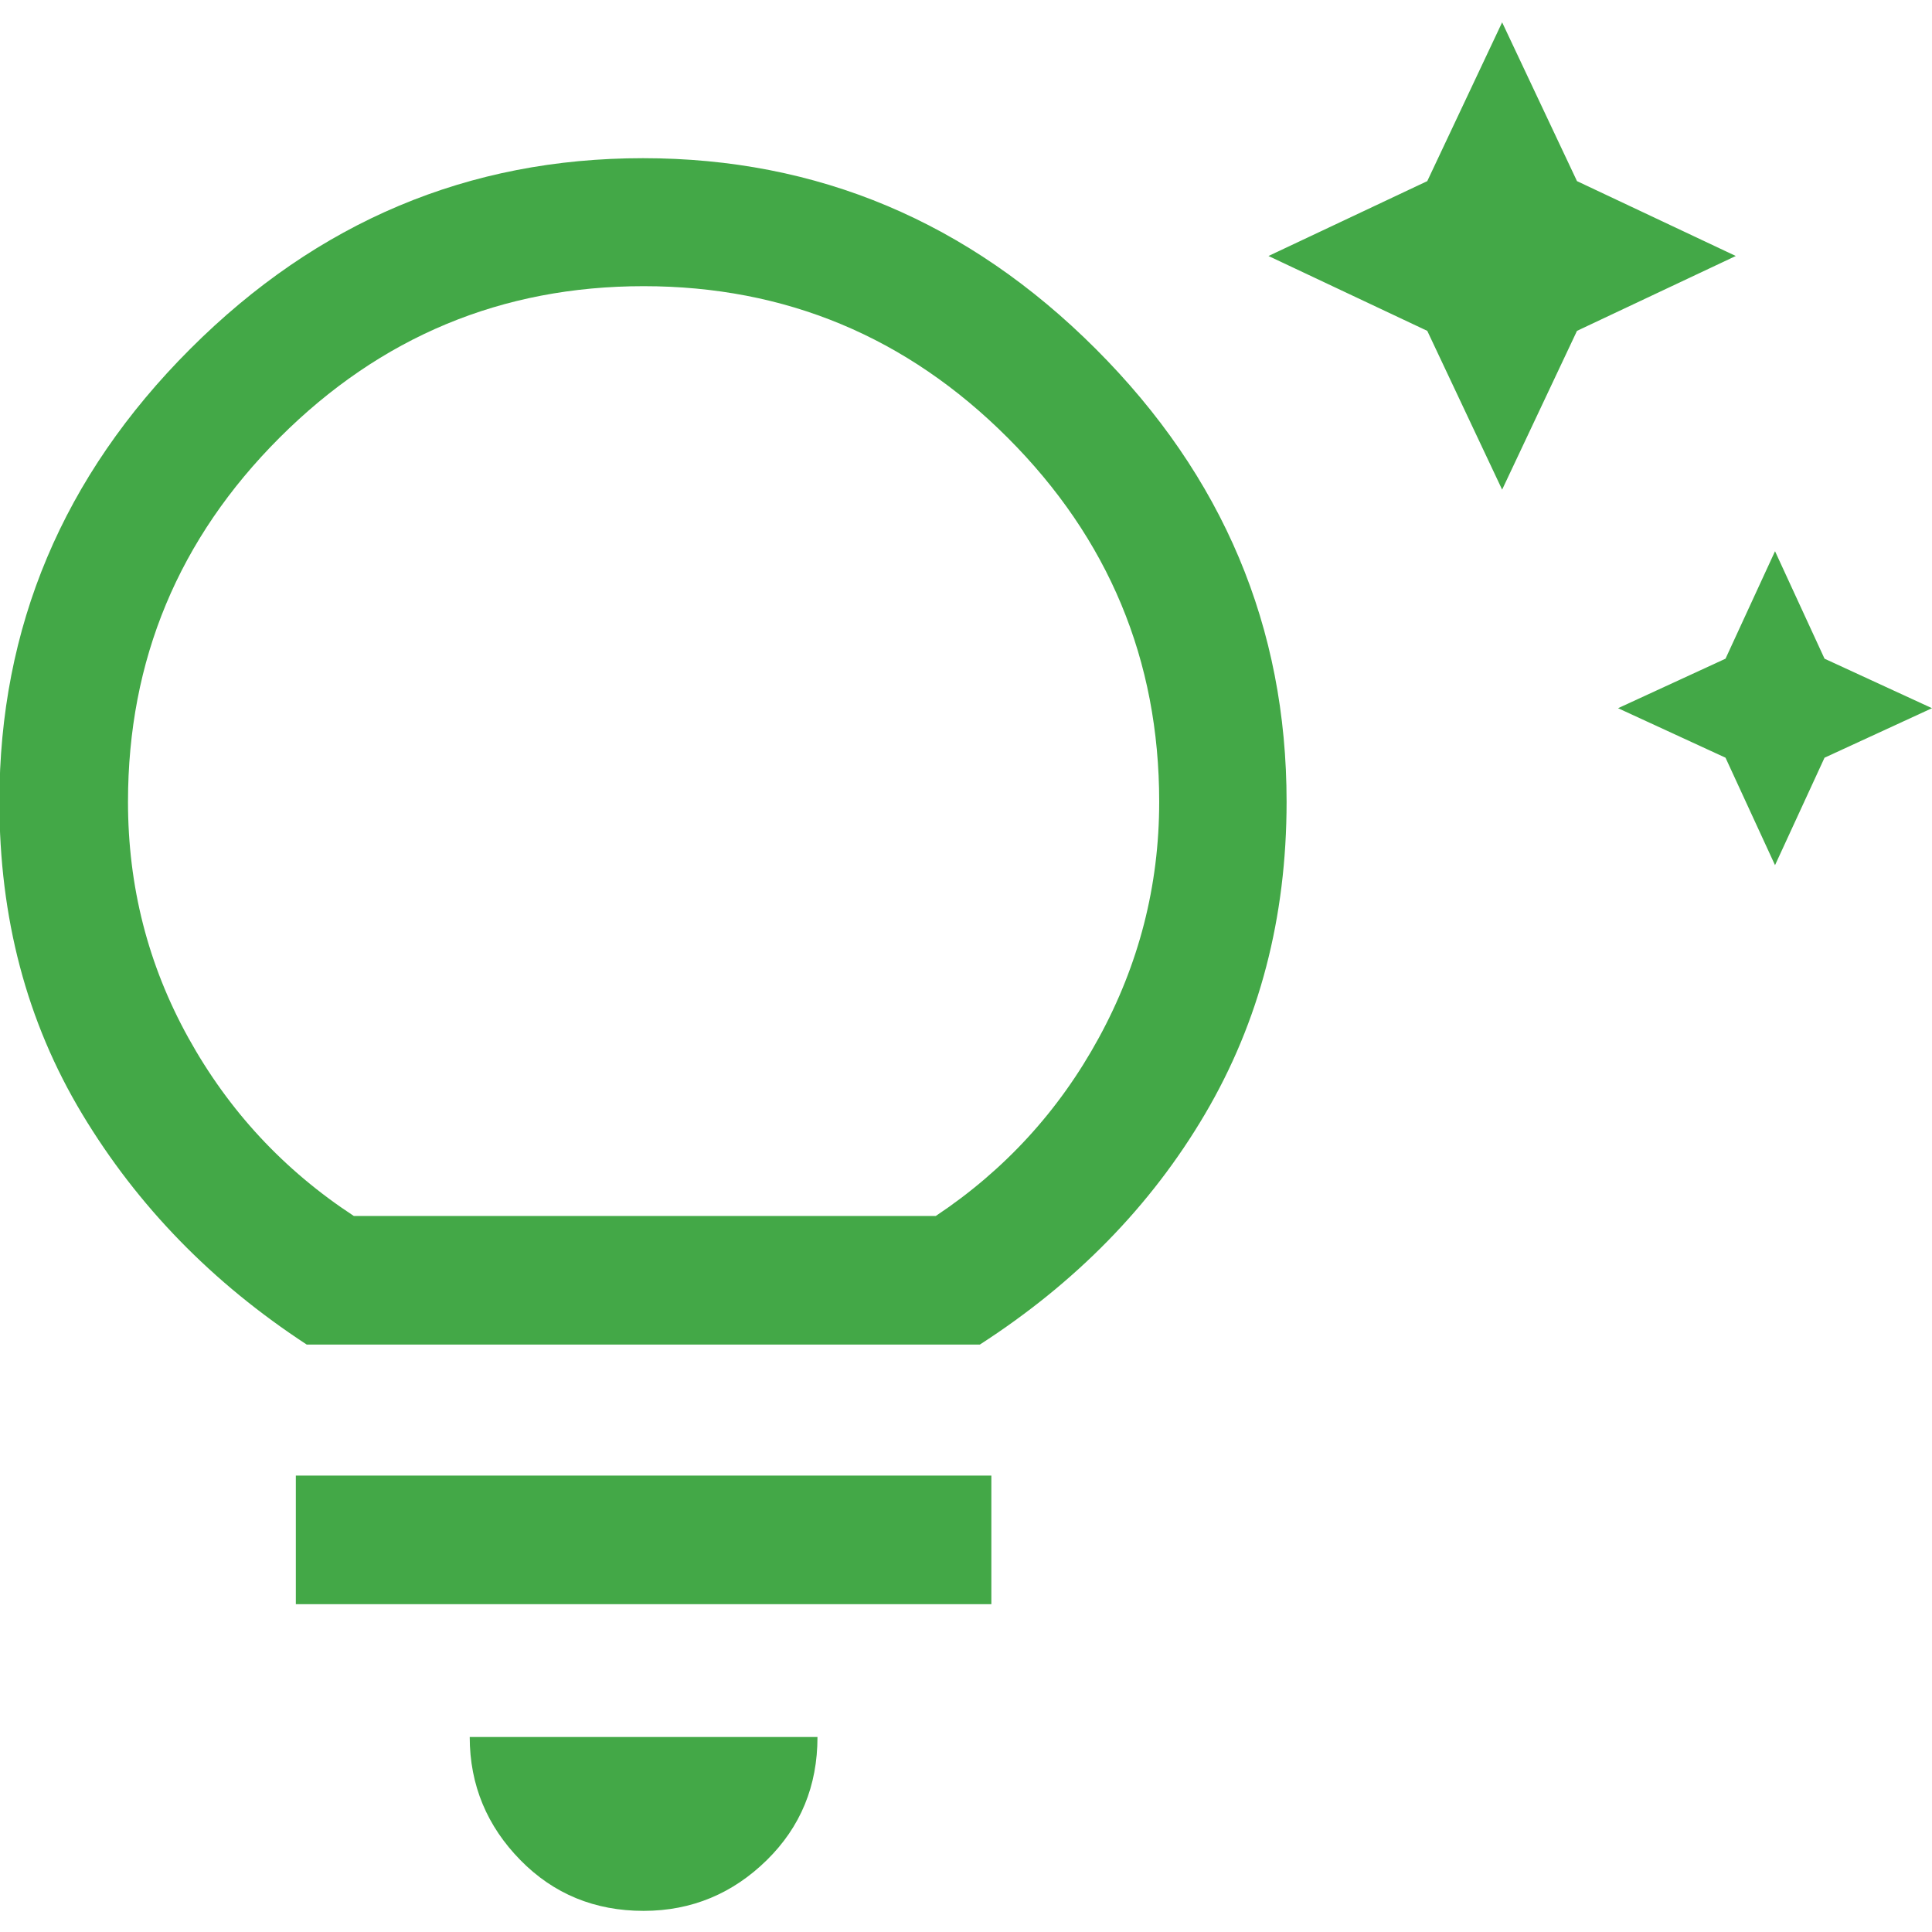
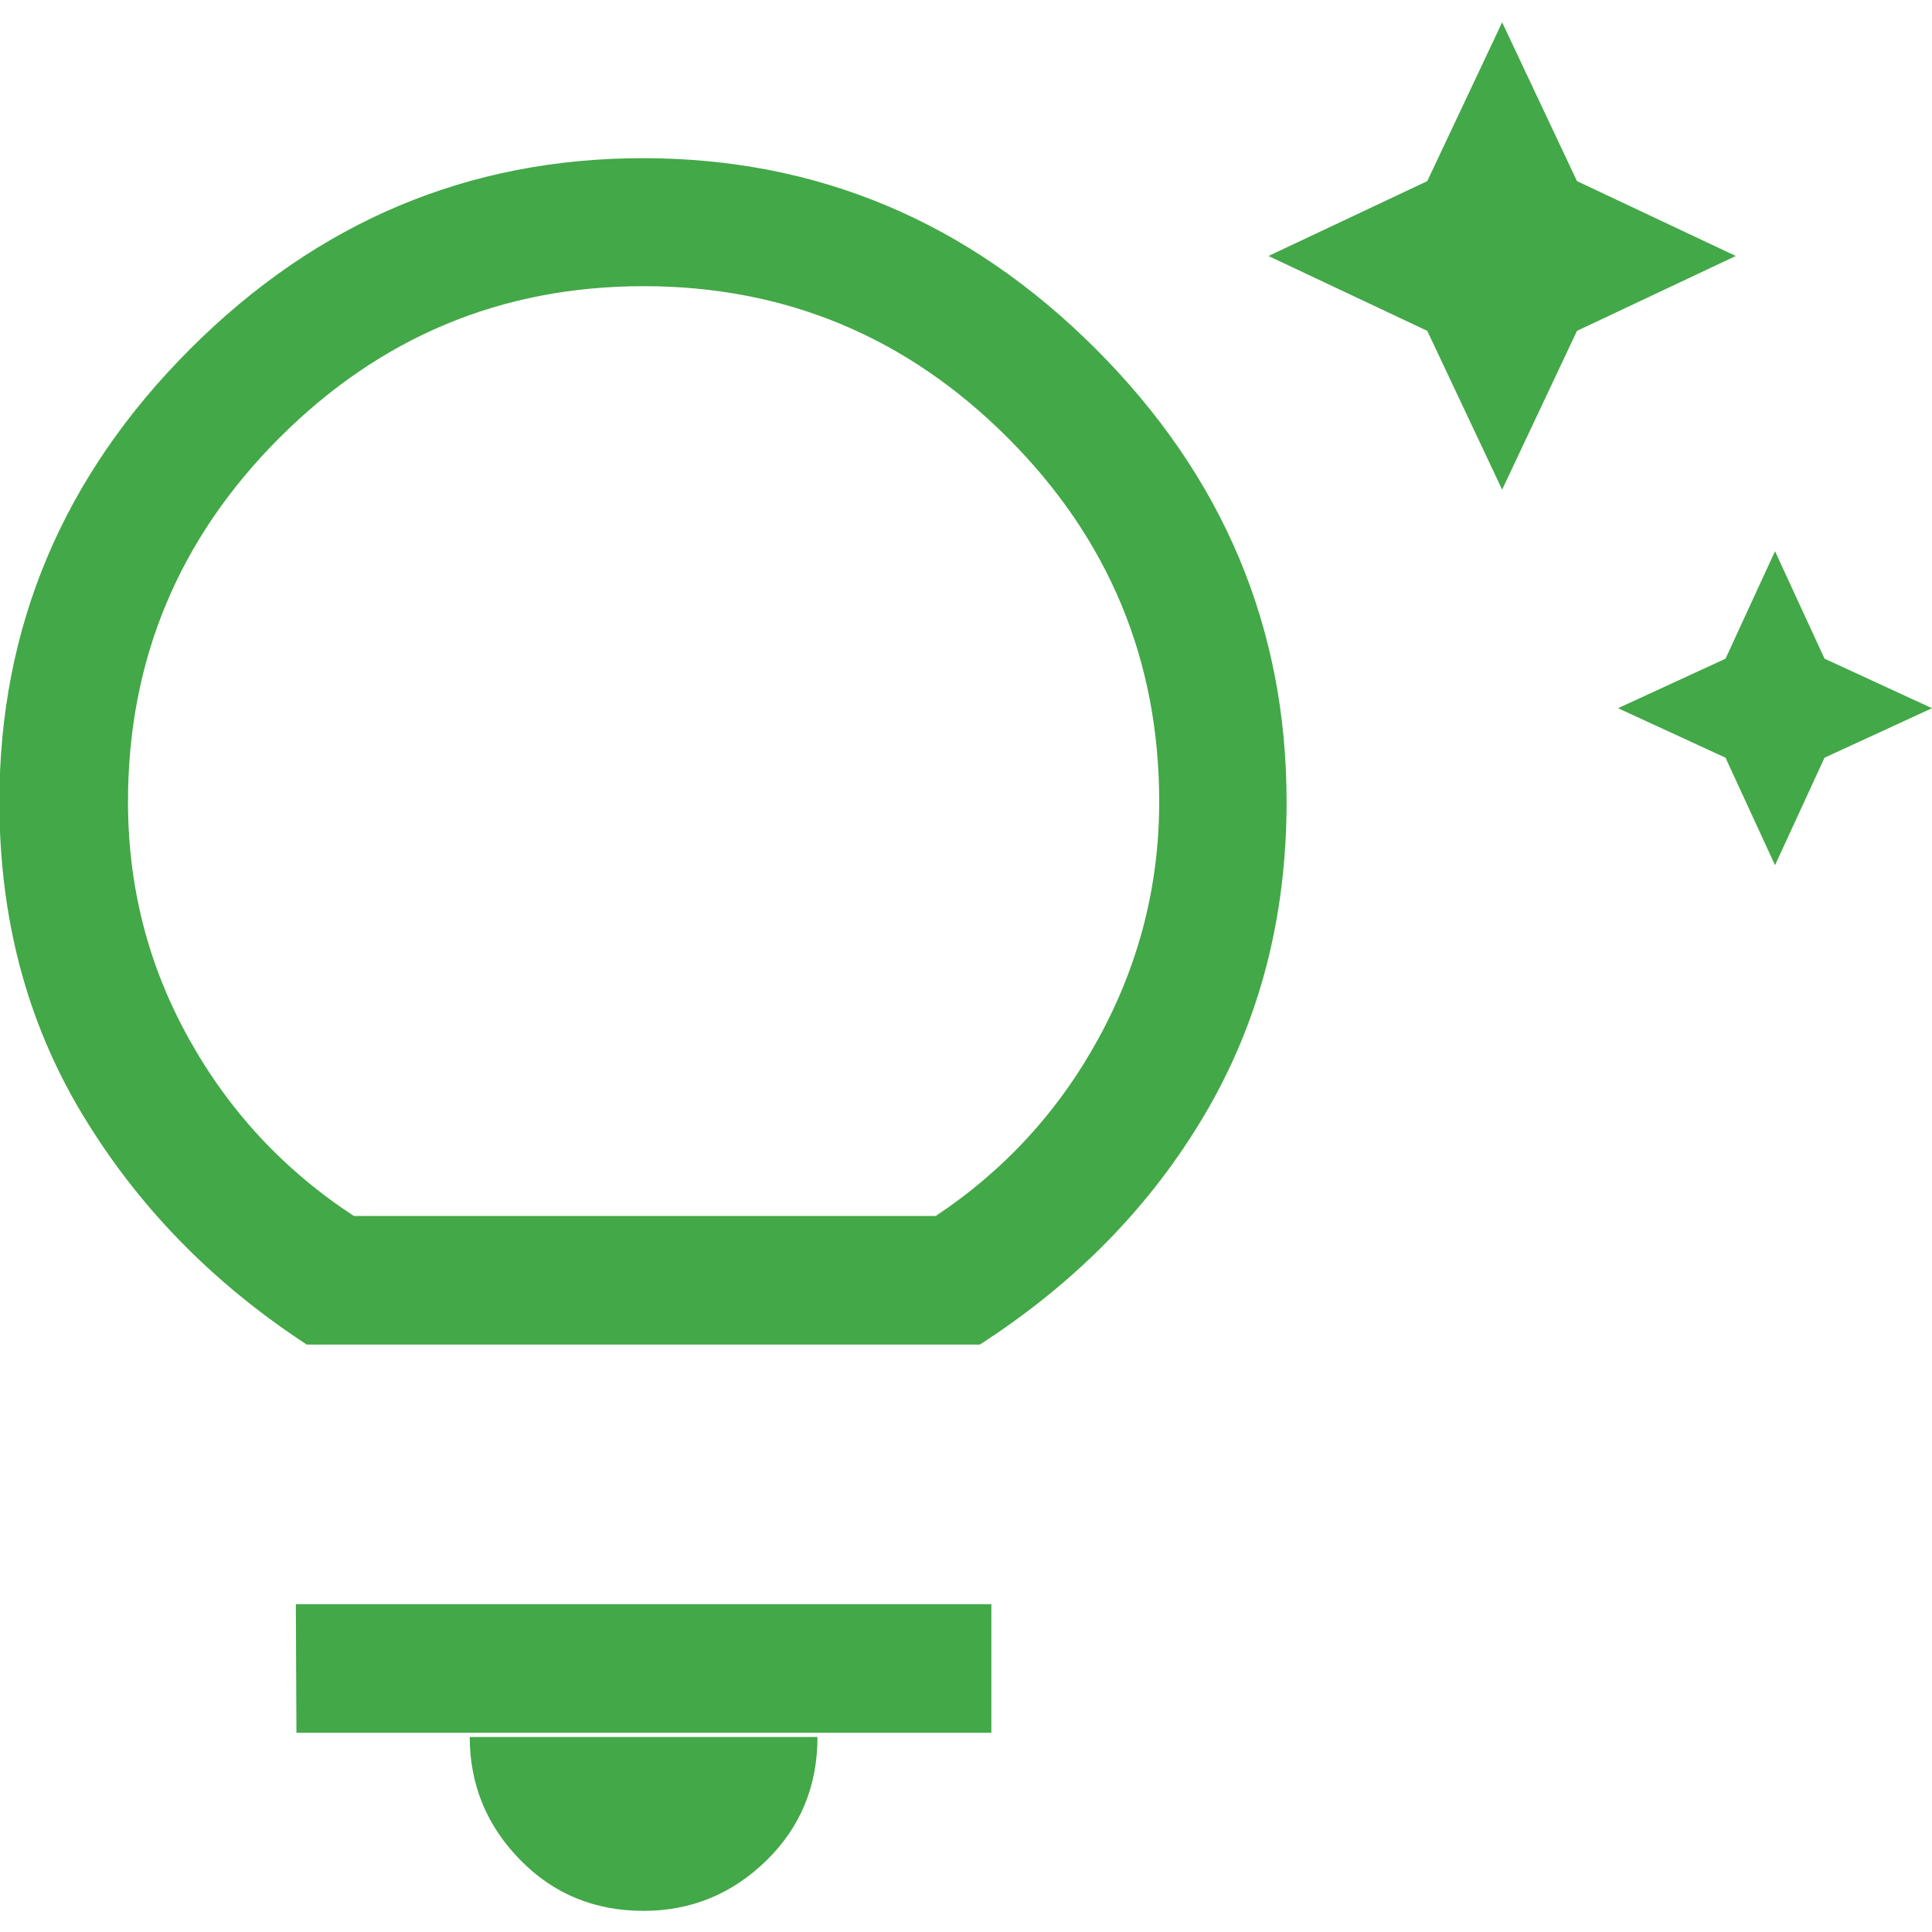
<svg xmlns="http://www.w3.org/2000/svg" data-name="Layer 1" viewBox="0 0 32 32">
-   <path d="m29.4 14.33-.82-1.78-1.78-.82 1.78-.82.82-1.78.82 1.78 1.78.82-1.78.82-.82 1.78zm-4.52-6.22-1.24-2.63-2.63-1.24L23.64 3 24.88.37 26.12 3l2.63 1.24-2.63 1.24-1.24 2.63zM10.66 31.65c-.81 0-1.49-.28-2.04-.84s-.84-1.24-.84-2.04h5.76c0 .81-.28 1.49-.84 2.04s-1.24.84-2.04.84zM4.9 26.57v-2.13h11.52v2.13H4.91zm.18-4.3c-1.56-1.02-2.8-2.29-3.72-3.82S-.01 15.2-.01 13.28c0-2.89 1.05-5.39 3.16-7.5 2.11-2.11 4.61-3.16 7.5-3.16s5.39 1.05 7.5 3.16c2.11 2.11 3.16 4.61 3.16 7.5 0 1.92-.45 3.64-1.35 5.17s-2.15 2.8-3.73 3.82H5.08zm.78-2.13h9.64c1.14-.76 2.04-1.74 2.7-2.95s1-2.51 1-3.91c0-2.35-.84-4.36-2.51-6.03s-3.68-2.51-6.03-2.51-4.36.84-6.03 2.51-2.51 3.68-2.51 6.03c0 1.4.33 2.7 1 3.91s1.58 2.19 2.74 2.95z" style="fill:#43a847" />
-   <path style="fill:none" d="M0 0h32v32H0z" />
+   <path d="m29.4 14.33-.82-1.78-1.78-.82 1.78-.82.82-1.78.82 1.78 1.78.82-1.78.82-.82 1.78zm-4.52-6.22-1.24-2.63-2.63-1.24L23.64 3 24.88.37 26.12 3l2.63 1.24-2.63 1.24-1.24 2.63zM10.66 31.65c-.81 0-1.49-.28-2.04-.84s-.84-1.24-.84-2.04h5.76c0 .81-.28 1.49-.84 2.04s-1.24.84-2.04.84zM4.9 26.57h11.52v2.13H4.91zm.18-4.3c-1.56-1.02-2.8-2.29-3.72-3.82S-.01 15.2-.01 13.28c0-2.89 1.05-5.39 3.16-7.5 2.11-2.11 4.61-3.16 7.5-3.16s5.39 1.05 7.5 3.16c2.11 2.11 3.16 4.61 3.16 7.5 0 1.92-.45 3.64-1.35 5.17s-2.15 2.8-3.73 3.82H5.08zm.78-2.13h9.64c1.14-.76 2.04-1.74 2.7-2.95s1-2.51 1-3.91c0-2.35-.84-4.36-2.51-6.03s-3.68-2.51-6.03-2.51-4.36.84-6.03 2.51-2.51 3.68-2.51 6.03c0 1.4.33 2.7 1 3.91s1.58 2.19 2.74 2.95z" style="fill:#43a847" />
</svg>